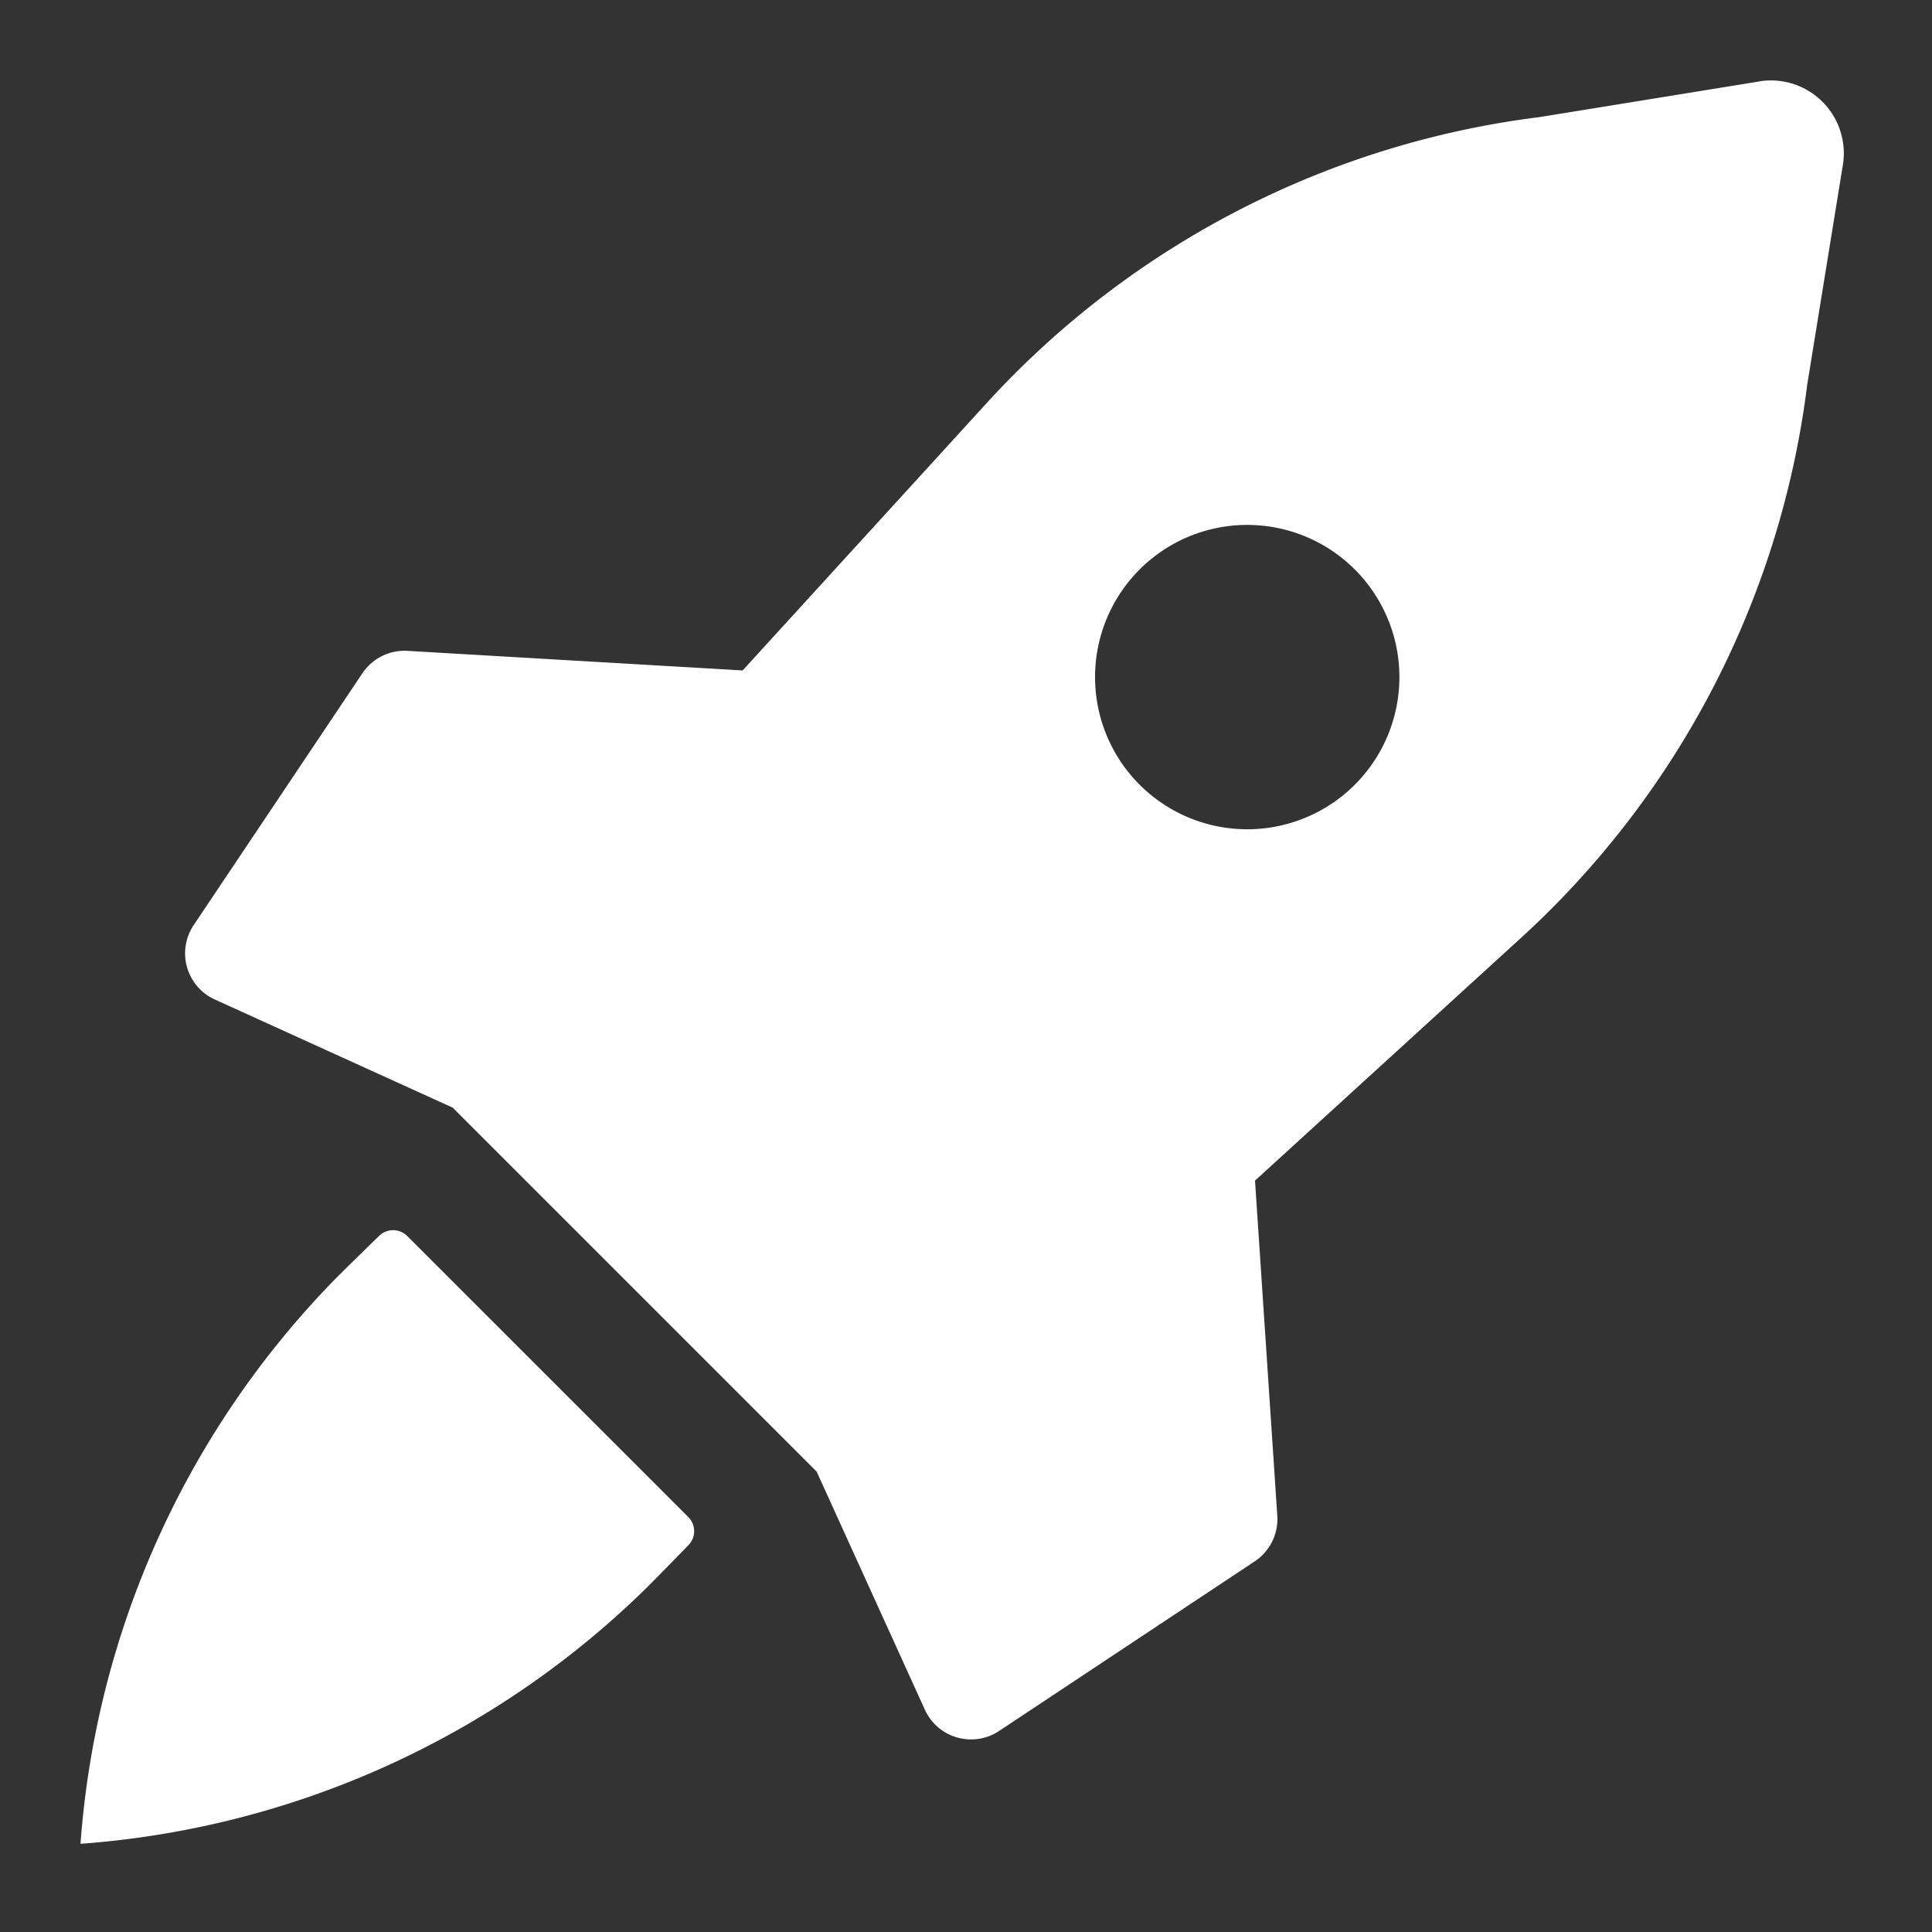
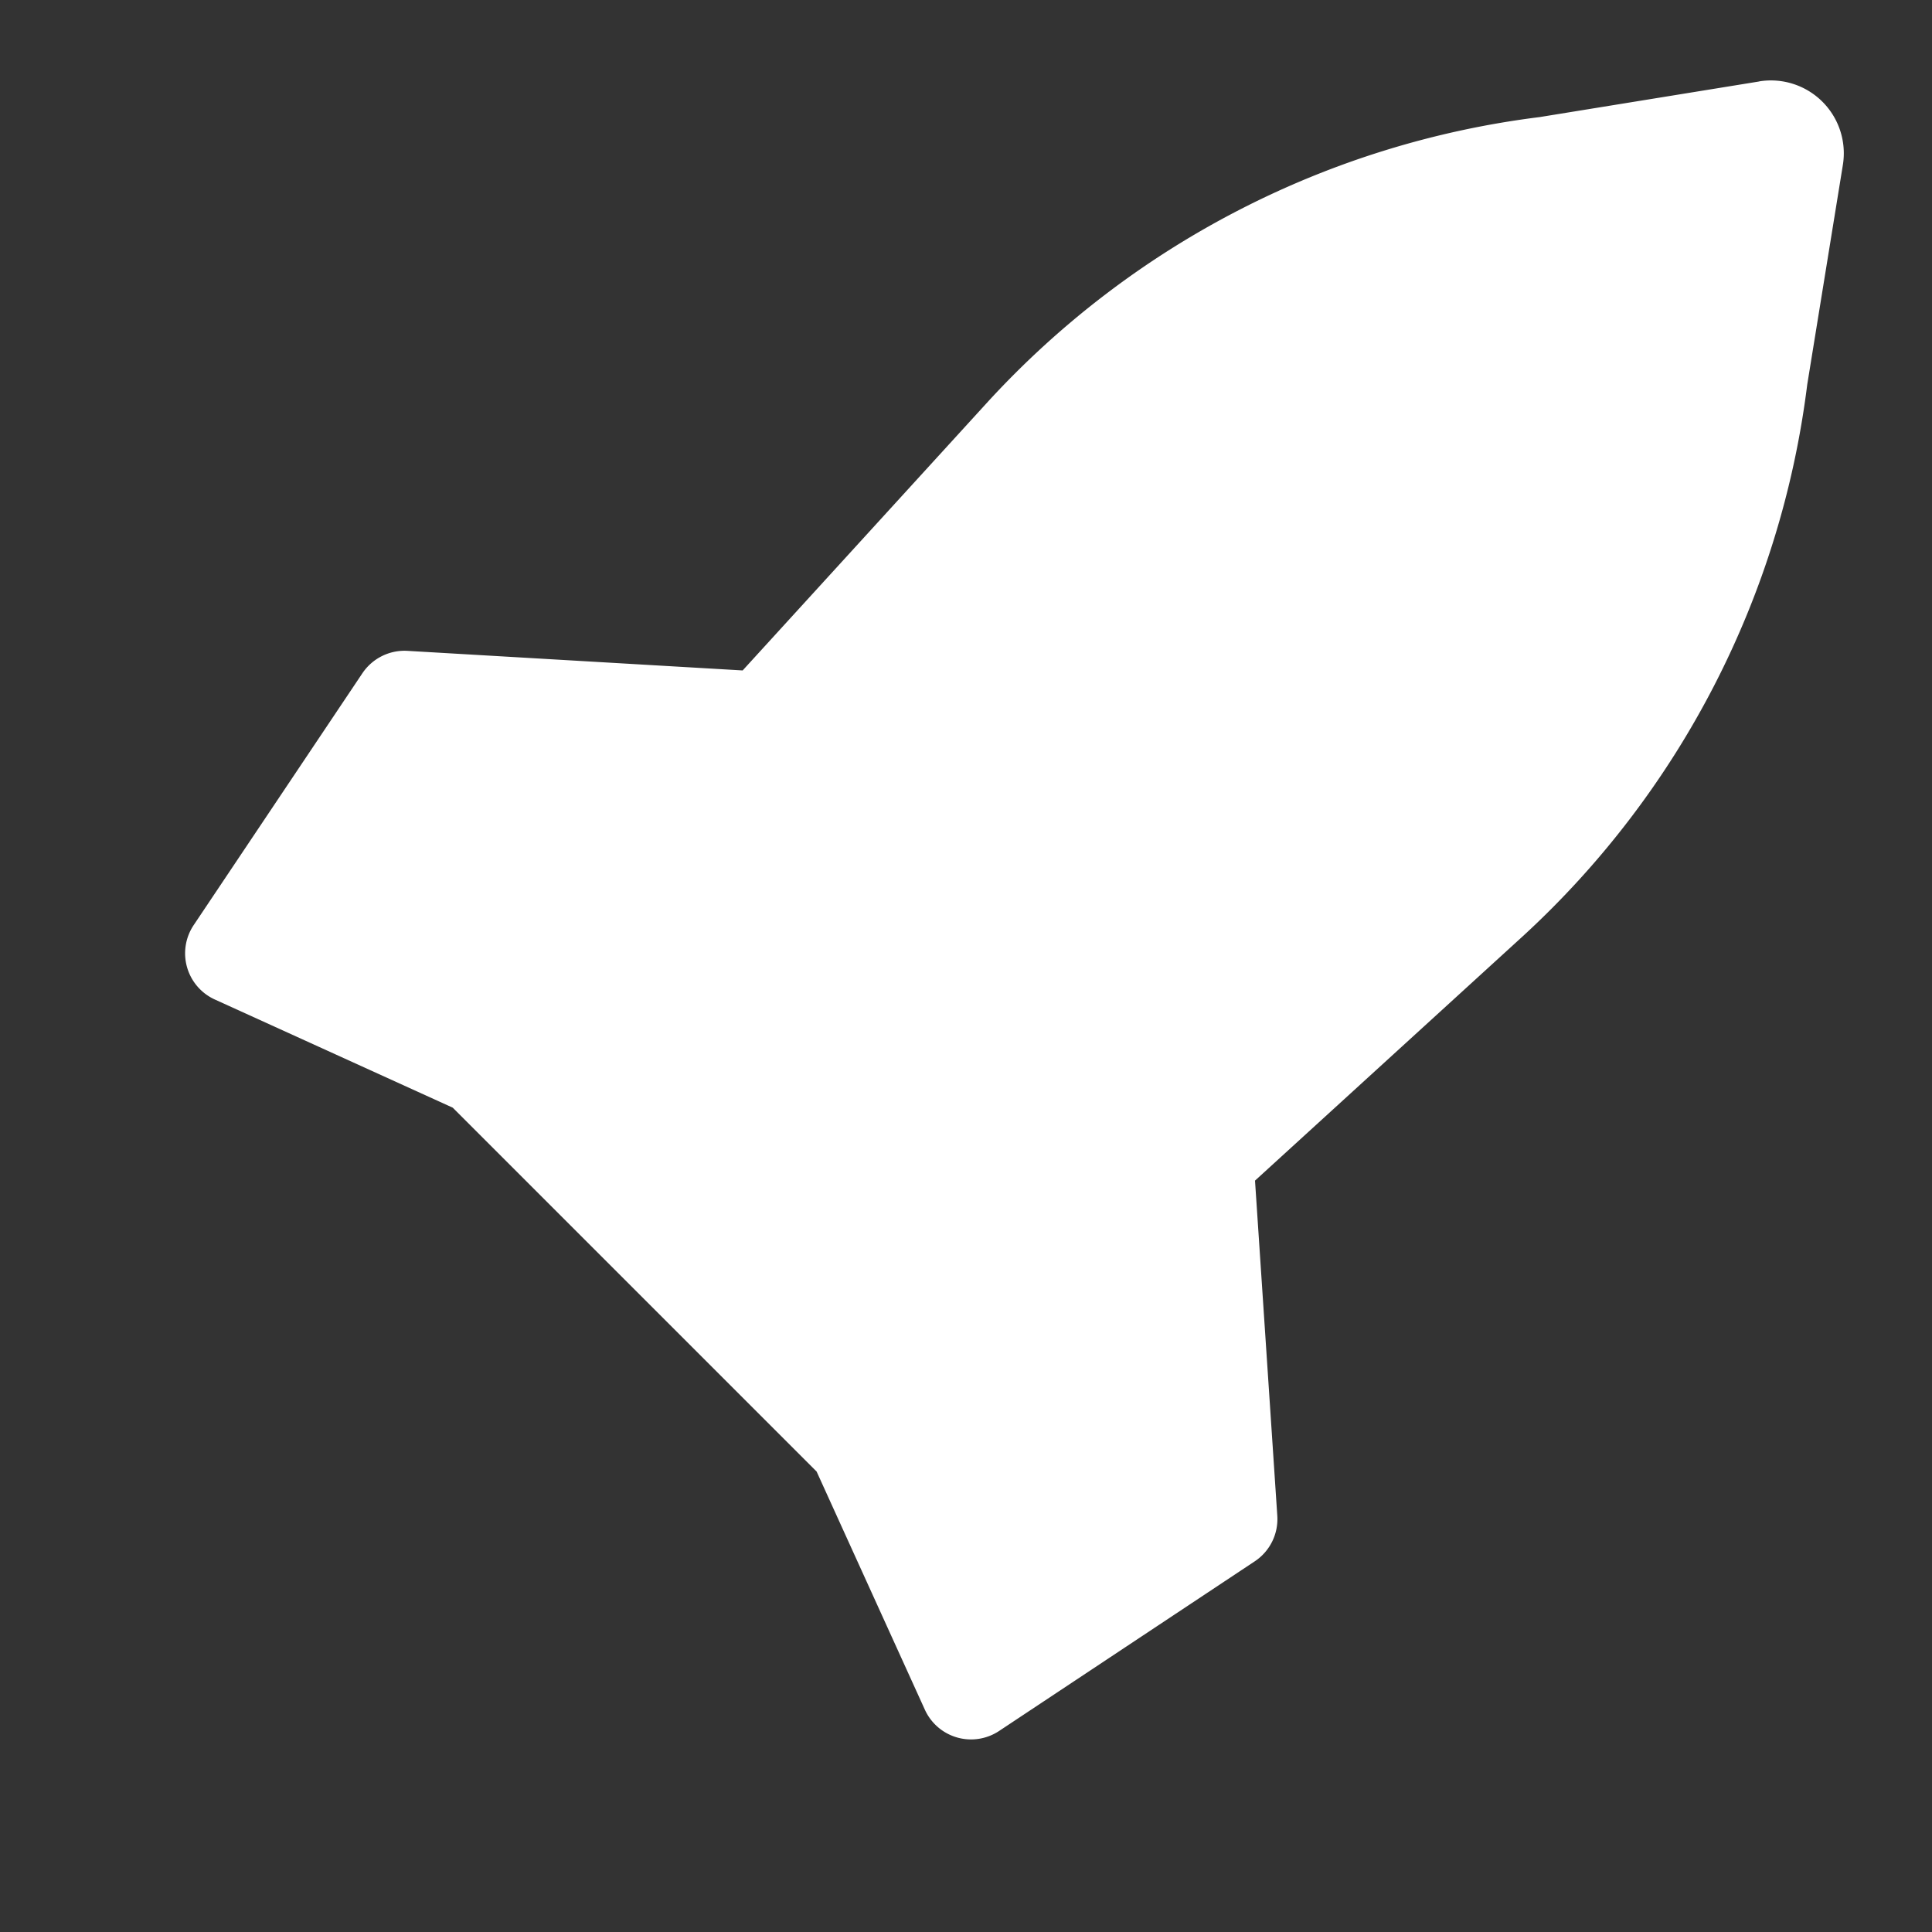
<svg xmlns="http://www.w3.org/2000/svg" width="120" height="120" viewBox="0 0 120 120">
  <rect x="0" y="0" width="120" height="120" fill="#333333" stroke="none" />
  <g id="icon-mission-white" transform="translate(-1096 -1630)">
    <rect id="Rectangle_1308" data-name="Rectangle 1308" width="120" height="120" transform="translate(1096 1630)" fill="none" />
    <g id="Group_2307" data-name="Group 2307" transform="translate(589 -814)">
-       <path id="Path_13358" data-name="Path 13358" d="M104.268.06,90.633,2.272A55.887,55.887,0,0,0,56.408,19.9L41.128,36.642l-20.82-1.216a3.152,3.152,0,0,0-2.8,1.392L7.03,52.46a3.151,3.151,0,0,0,1.314,4.621L23.121,63.8l22.6,22.6,6.724,14.792a3.151,3.151,0,0,0,4.61,1.322l15.88-10.537a3.148,3.148,0,0,0,1.4-2.835L72.951,68.33,89.624,53.115A55.886,55.886,0,0,0,107.25,18.889l2.212-13.634a4.525,4.525,0,0,0-5.194-5.2M79.151,43.739a9.452,9.452,0,1,1,0-13.367,9.453,9.453,0,0,1,0,13.367" transform="translate(512 2449)" fill="#fff" />
-       <path id="Path_13359" data-name="Path 13359" d="M20.3,71.778a1.242,1.242,0,0,0-1.745-.021c-.947.915-2.252,2.2-2.717,2.667A56,56,0,0,0,0,109.522a56.006,56.006,0,0,0,35.1-15.84c.466-.465,1.752-1.77,2.667-2.718a1.241,1.241,0,0,0-.021-1.744Z" transform="translate(512 2449)" fill="#fff" />
+       <path id="Path_13358" data-name="Path 13358" d="M104.268.06,90.633,2.272A55.887,55.887,0,0,0,56.408,19.9L41.128,36.642l-20.82-1.216a3.152,3.152,0,0,0-2.8,1.392L7.03,52.46a3.151,3.151,0,0,0,1.314,4.621L23.121,63.8l22.6,22.6,6.724,14.792a3.151,3.151,0,0,0,4.61,1.322l15.88-10.537a3.148,3.148,0,0,0,1.4-2.835L72.951,68.33,89.624,53.115A55.886,55.886,0,0,0,107.25,18.889l2.212-13.634a4.525,4.525,0,0,0-5.194-5.2M79.151,43.739" transform="translate(512 2449)" fill="#fff" />
    </g>
  </g>
</svg>